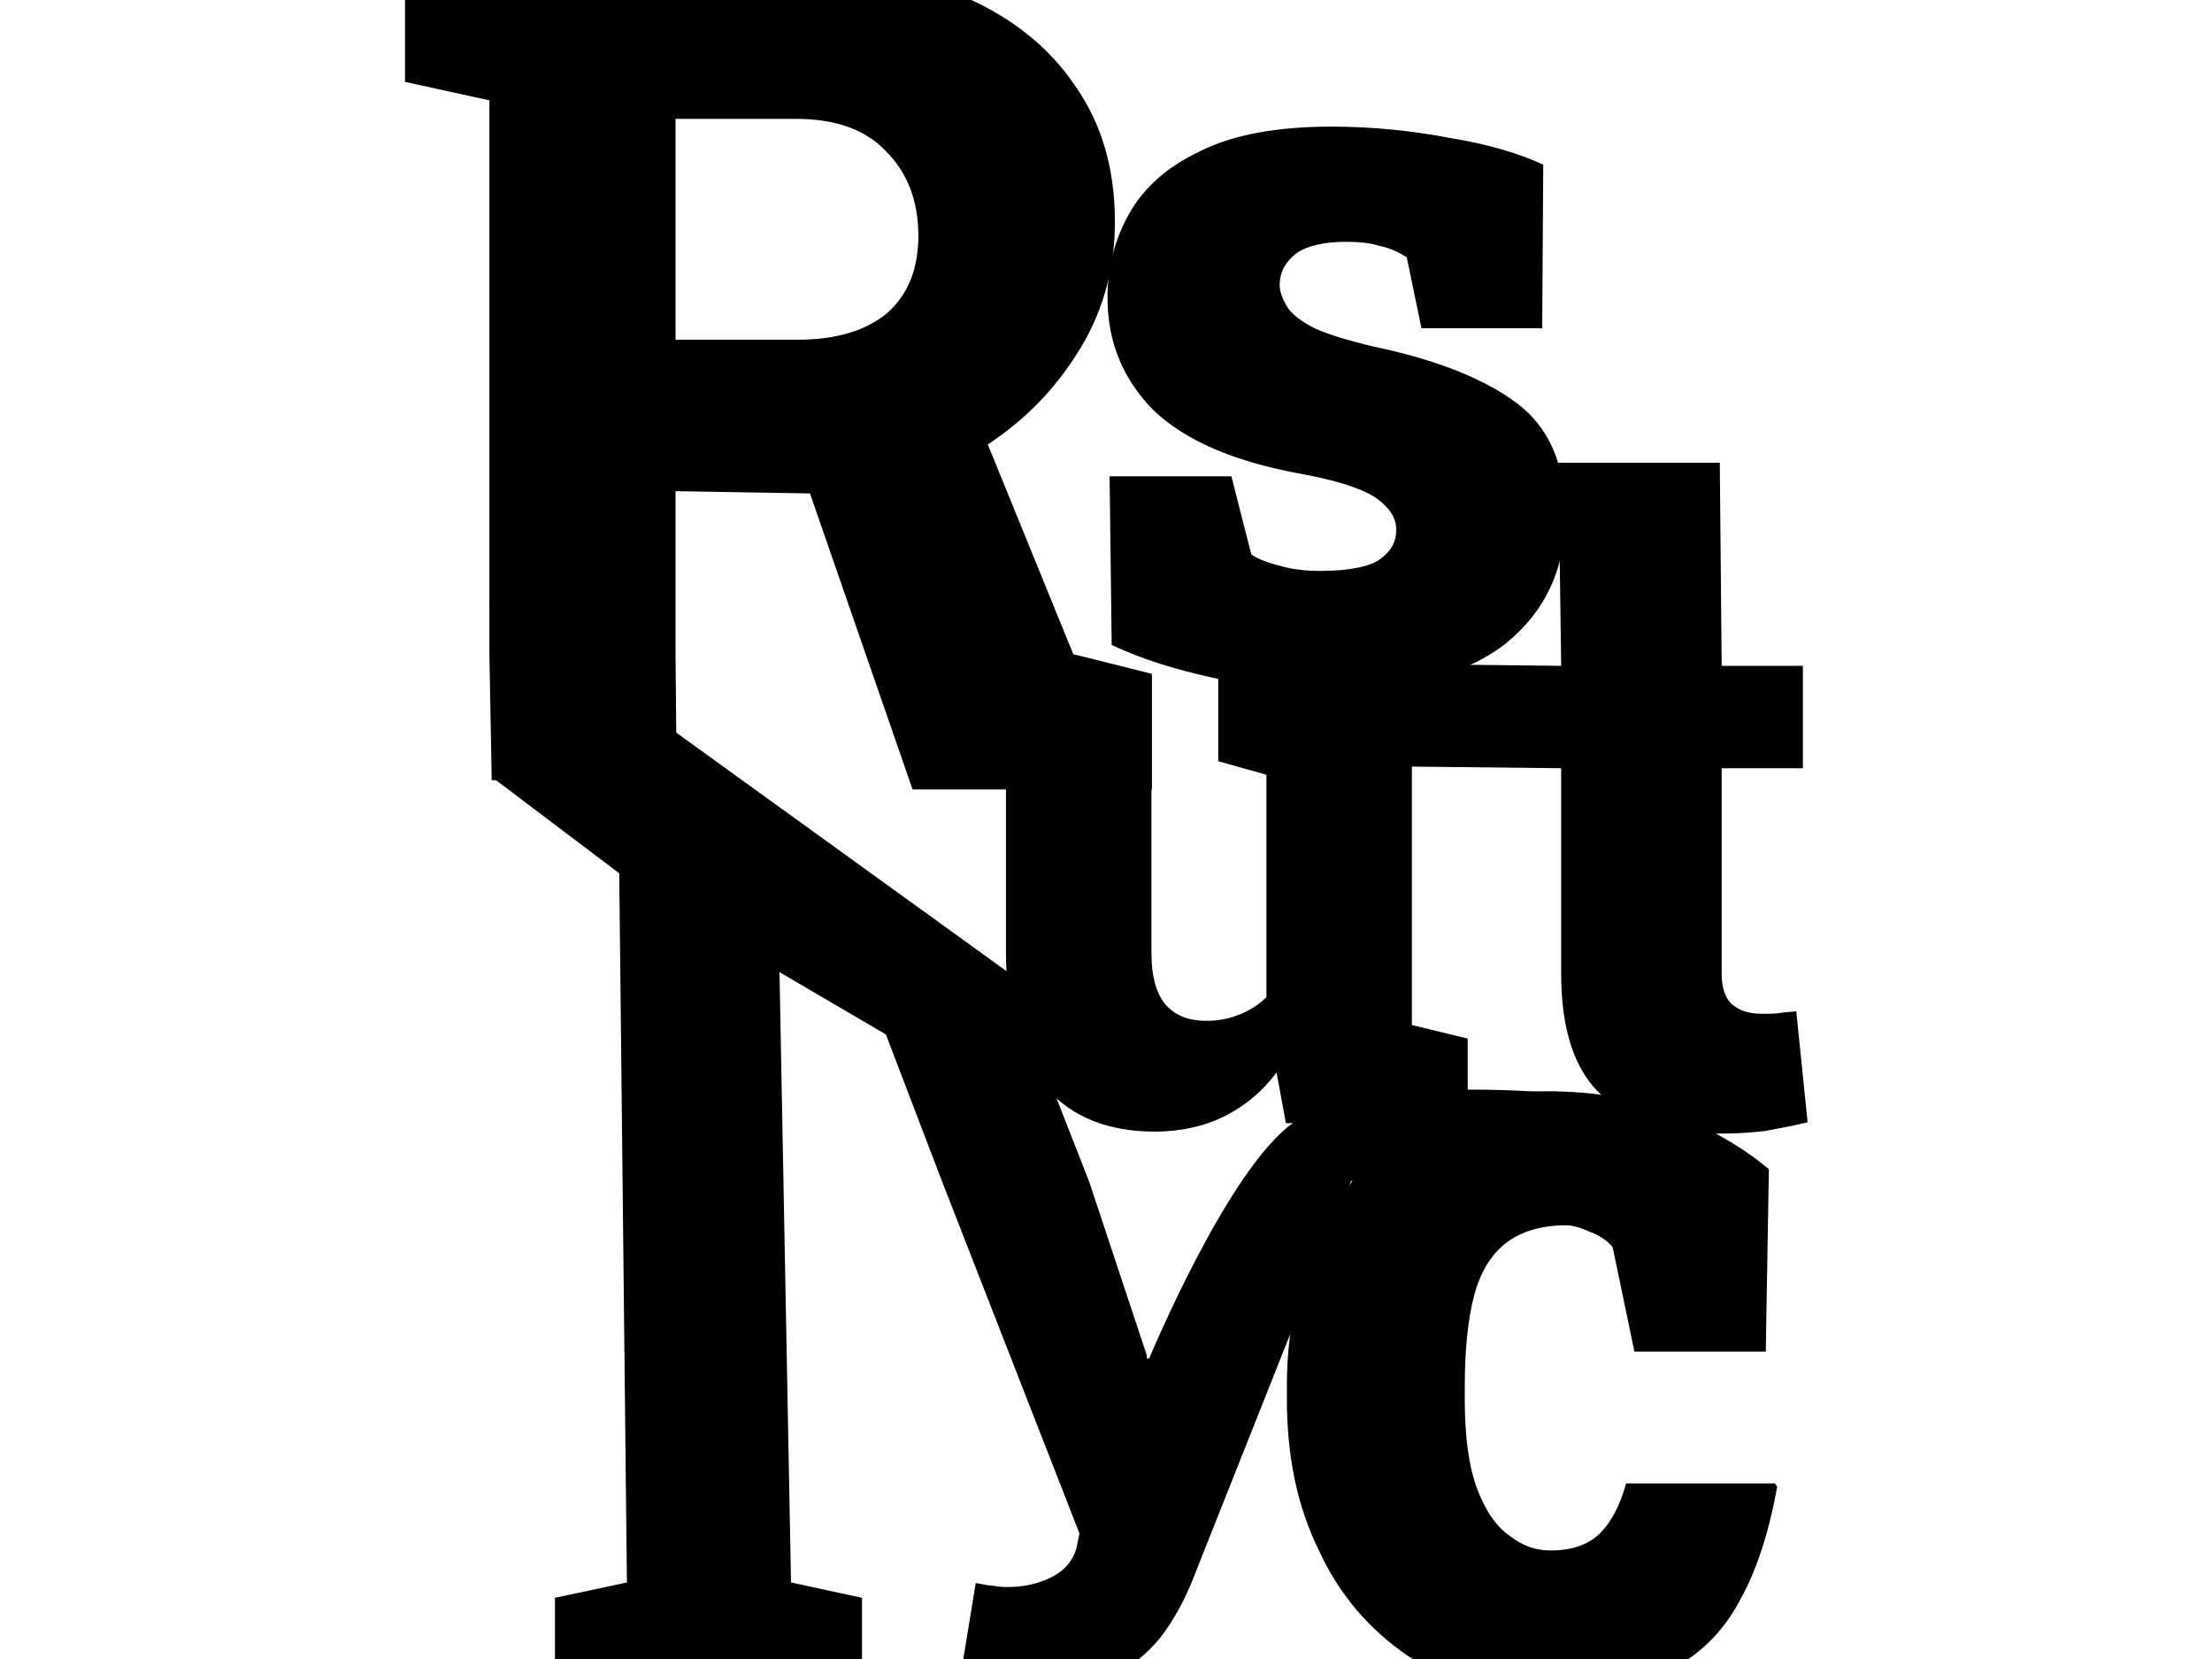
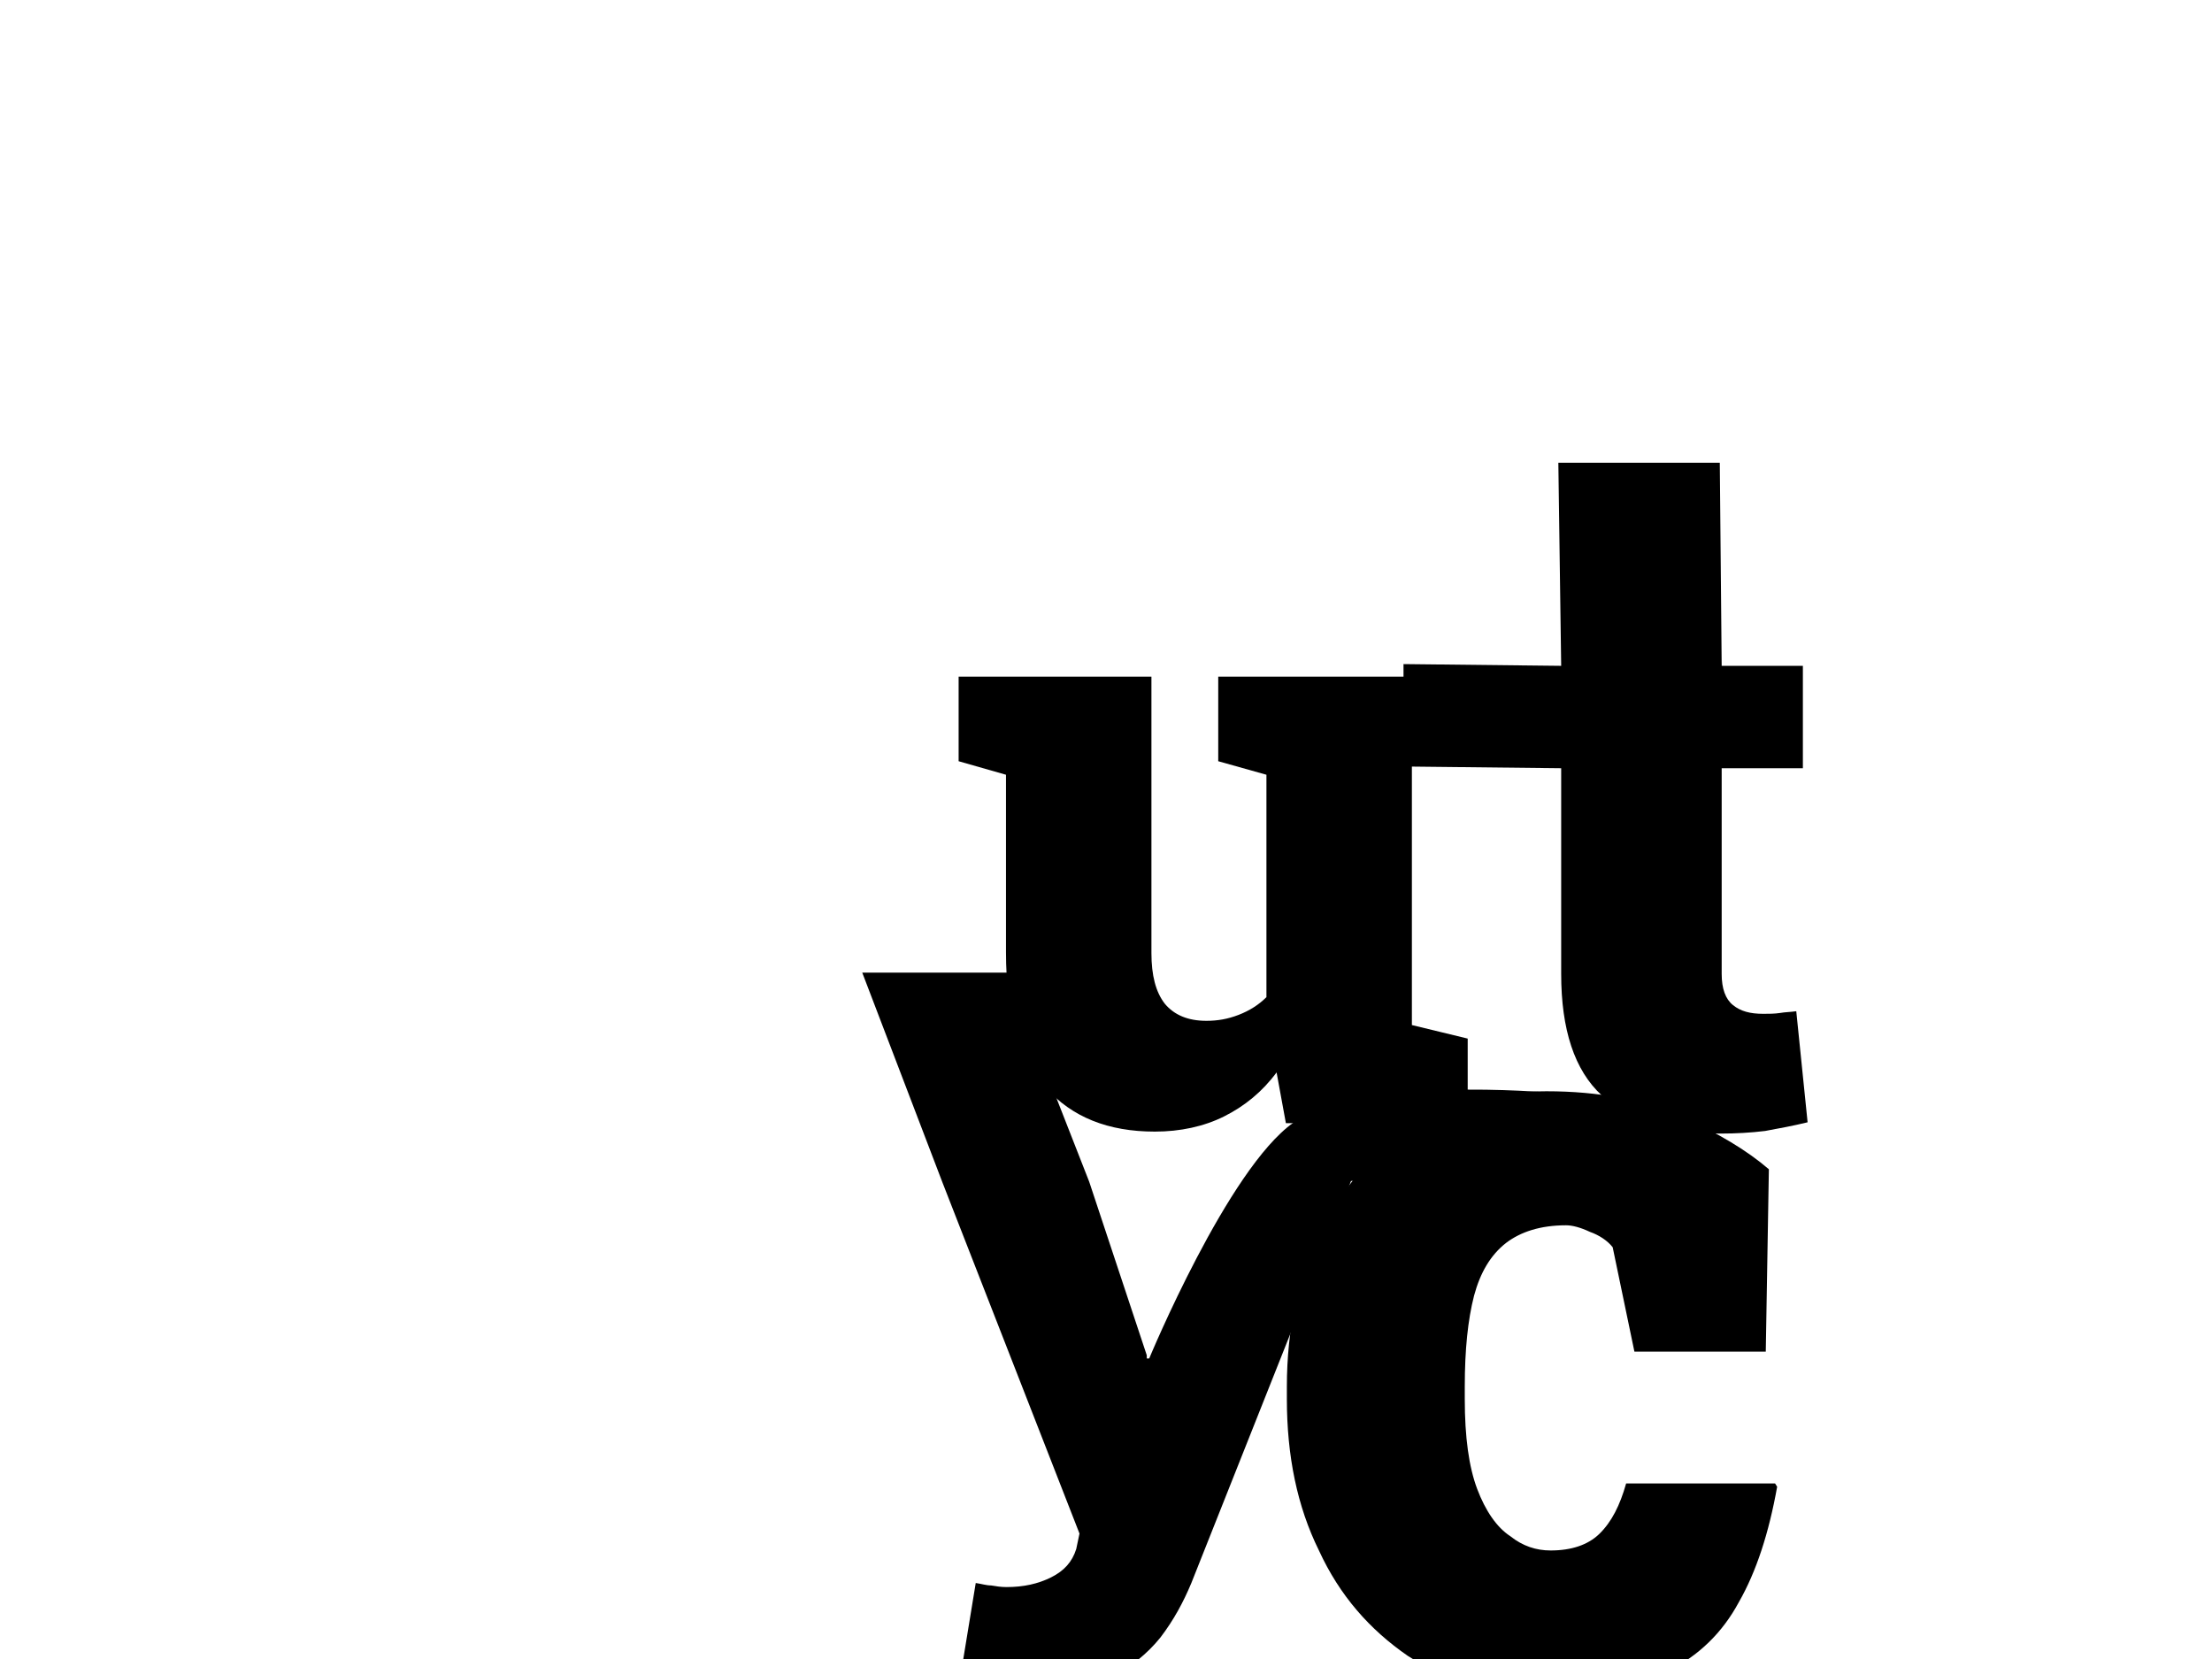
<svg xmlns="http://www.w3.org/2000/svg" width="100%" height="100%" viewBox="0 0 1920 1440" version="1.1" xml:space="preserve" style="fill-rule:evenodd;clip-rule:evenodd;stroke-linejoin:round;stroke-miterlimit:2;">
  <g transform="matrix(14.68,0,0,14.68,-9423.25,-15976.7)">
    <g transform="matrix(50,0,0,50,697.892,1154.74)">
      <path d="M0.246,0.01C0.191,0.01 0.148,-0.007 0.117,-0.042C0.086,-0.076 0.07,-0.129 0.07,-0.202L0.07,-0.412L0.014,-0.428L0.014,-0.528L0.242,-0.528L0.242,-0.201C0.242,-0.175 0.247,-0.155 0.258,-0.141C0.269,-0.128 0.285,-0.121 0.307,-0.121C0.32,-0.121 0.332,-0.123 0.345,-0.128C0.358,-0.133 0.369,-0.14 0.378,-0.149L0.378,-0.412L0.321,-0.428L0.321,-0.528L0.55,-0.528L0.55,-0.116L0.616,-0.1L0.616,-0L0.401,-0L0.39,-0.06C0.373,-0.037 0.352,-0.02 0.328,-0.008C0.304,0.004 0.276,0.01 0.246,0.01Z" style="fill-rule:nonzero;" />
    </g>
  </g>
  <g transform="matrix(18.228,0,0,17.854,-15758.7,-8739.16)">
    <g transform="matrix(50,0,0,50,915.07,522.485)">
-       <path d="M0.262,0.01C0.22,0.01 0.181,0.006 0.145,-0.001C0.109,-0.009 0.077,-0.019 0.048,-0.033L0.046,-0.197L0.162,-0.197L0.181,-0.121C0.188,-0.116 0.197,-0.113 0.208,-0.11C0.218,-0.107 0.231,-0.105 0.246,-0.105C0.274,-0.105 0.293,-0.109 0.303,-0.116C0.314,-0.124 0.319,-0.133 0.319,-0.145C0.319,-0.156 0.313,-0.166 0.301,-0.175C0.289,-0.184 0.264,-0.193 0.225,-0.2C0.163,-0.212 0.118,-0.232 0.088,-0.261C0.059,-0.291 0.044,-0.327 0.044,-0.371C0.044,-0.4 0.051,-0.428 0.065,-0.453C0.079,-0.478 0.101,-0.498 0.132,-0.513C0.163,-0.529 0.205,-0.537 0.257,-0.537C0.297,-0.537 0.334,-0.533 0.37,-0.526C0.406,-0.52 0.436,-0.511 0.459,-0.5L0.458,-0.341L0.343,-0.341L0.329,-0.41C0.321,-0.415 0.313,-0.419 0.303,-0.421C0.294,-0.424 0.283,-0.425 0.271,-0.425C0.25,-0.425 0.234,-0.421 0.224,-0.414C0.214,-0.406 0.208,-0.396 0.208,-0.383C0.208,-0.376 0.211,-0.369 0.215,-0.362C0.219,-0.355 0.228,-0.348 0.241,-0.341C0.254,-0.335 0.273,-0.329 0.298,-0.323C0.359,-0.31 0.404,-0.291 0.434,-0.268C0.465,-0.244 0.48,-0.208 0.48,-0.159C0.48,-0.107 0.461,-0.066 0.424,-0.035C0.387,-0.005 0.333,0.01 0.262,0.01Z" style="fill-rule:nonzero;" />
-     </g>
+       </g>
  </g>
  <g transform="matrix(1003.57,0,0,1003.57,320.427,685.243)">
-     <path d="M0.106,-0.008L0.104,-0.117L0.104,-0.596L0.031,-0.612L0.031,-0.713L0.369,-0.711C0.425,-0.711 0.474,-0.702 0.516,-0.685C0.557,-0.667 0.589,-0.641 0.611,-0.608C0.634,-0.575 0.645,-0.536 0.645,-0.491C0.645,-0.449 0.634,-0.41 0.611,-0.375C0.588,-0.339 0.557,-0.31 0.518,-0.288C0.479,-0.267 0.434,-0.256 0.383,-0.256L0.265,-0.258L0.265,-0.116L0.266,-0.006L0.106,-0.008M0.47,-0L0.374,-0.277L0.523,-0.328L0.609,-0.117L0.677,-0.1L0.677,-0L0.47,-0M0.265,-0.389L0.371,-0.389C0.404,-0.389 0.43,-0.397 0.448,-0.412C0.466,-0.428 0.475,-0.45 0.475,-0.479C0.475,-0.51 0.465,-0.534 0.447,-0.552C0.429,-0.571 0.403,-0.58 0.369,-0.58L0.265,-0.58L0.265,-0.389" style="fill-rule:nonzero;" />
-   </g>
+     </g>
  <g transform="matrix(819.504,0,0,753.235,1290.35,975.645)">
    <path d="M0.248,0.011C0.193,0.011 0.151,-0.003 0.122,-0.033C0.093,-0.062 0.079,-0.109 0.079,-0.173L0.079,-0.41L-0.088,-0.412L-0.088,-0.53L0.079,-0.528L0.076,-0.762L0.247,-0.762L0.249,-0.528L0.335,-0.528L0.335,-0.41L0.249,-0.41L0.249,-0.173C0.249,-0.156 0.253,-0.144 0.261,-0.137C0.269,-0.13 0.279,-0.127 0.293,-0.127C0.299,-0.127 0.305,-0.127 0.311,-0.128C0.316,-0.129 0.322,-0.129 0.328,-0.13L0.34,-0.002C0.325,0.002 0.31,0.005 0.295,0.008C0.28,0.01 0.264,0.011 0.248,0.011Z" style="fill-rule:nonzero;" />
  </g>
  <g transform="matrix(832.946,0,0,832.946,325.095,1270.28)">
-     <path d="M0.188,0.24L0.188,0.14L0.263,0.124L0.255,-0.615L0.124,-0.714L0.12,-0.902L0.66,-0.512L0.533,-0.447L0.422,-0.512L0.434,0.124L0.508,0.14L0.508,0.24L0.188,0.24Z" style="fill-rule:nonzero;" />
-   </g>
+     </g>
  <g transform="matrix(703.572,0,0,703.572,761.098,1319.87)">
    <path d="M0.193,0.213C0.178,0.213 0.163,0.212 0.148,0.21C0.133,0.207 0.118,0.204 0.102,0.199L0.122,0.077C0.129,0.078 0.135,0.08 0.141,0.08C0.147,0.081 0.153,0.082 0.16,0.082C0.181,0.082 0.199,0.078 0.215,0.07C0.231,0.062 0.241,0.051 0.246,0.035L0.25,0.016L0.081,-0.417L-0.018,-0.676L0.161,-0.676L0.262,-0.418L0.333,-0.204L0.333,-0.2L0.336,-0.2C0.336,-0.2 0.433,-0.434 0.514,-0.491C0.597,-0.549 0.829,-0.528 0.829,-0.528L0.829,-0.428L0.585,-0.419L0.388,0.077C0.378,0.101 0.366,0.123 0.35,0.144C0.334,0.164 0.313,0.181 0.288,0.194C0.262,0.207 0.231,0.213 0.193,0.213Z" style="fill-rule:nonzero;" />
  </g>
  <g transform="matrix(897.82,0,0,953.556,1090.95,1460.22)">
    <path d="M0.282,0.01C0.229,0.01 0.184,-0.001 0.146,-0.024C0.109,-0.048 0.08,-0.079 0.06,-0.12C0.039,-0.16 0.029,-0.206 0.029,-0.258L0.029,-0.269C0.029,-0.322 0.04,-0.369 0.061,-0.409C0.082,-0.45 0.111,-0.481 0.149,-0.504C0.186,-0.527 0.23,-0.538 0.28,-0.538C0.331,-0.538 0.374,-0.53 0.41,-0.515C0.446,-0.5 0.474,-0.484 0.495,-0.467L0.492,-0.301L0.365,-0.301L0.344,-0.396C0.339,-0.402 0.331,-0.407 0.322,-0.41C0.313,-0.414 0.305,-0.416 0.299,-0.416C0.274,-0.416 0.255,-0.41 0.241,-0.4C0.226,-0.389 0.216,-0.373 0.21,-0.352C0.204,-0.33 0.201,-0.303 0.201,-0.269L0.201,-0.258C0.201,-0.223 0.205,-0.196 0.213,-0.176C0.221,-0.156 0.232,-0.141 0.245,-0.133C0.257,-0.124 0.27,-0.12 0.284,-0.12C0.304,-0.12 0.32,-0.125 0.331,-0.135C0.343,-0.146 0.351,-0.161 0.357,-0.181L0.501,-0.181L0.503,-0.178C0.495,-0.136 0.483,-0.101 0.466,-0.073C0.45,-0.045 0.427,-0.024 0.397,-0.01C0.368,0.003 0.329,0.01 0.282,0.01Z" style="fill-rule:nonzero;" />
  </g>
</svg>